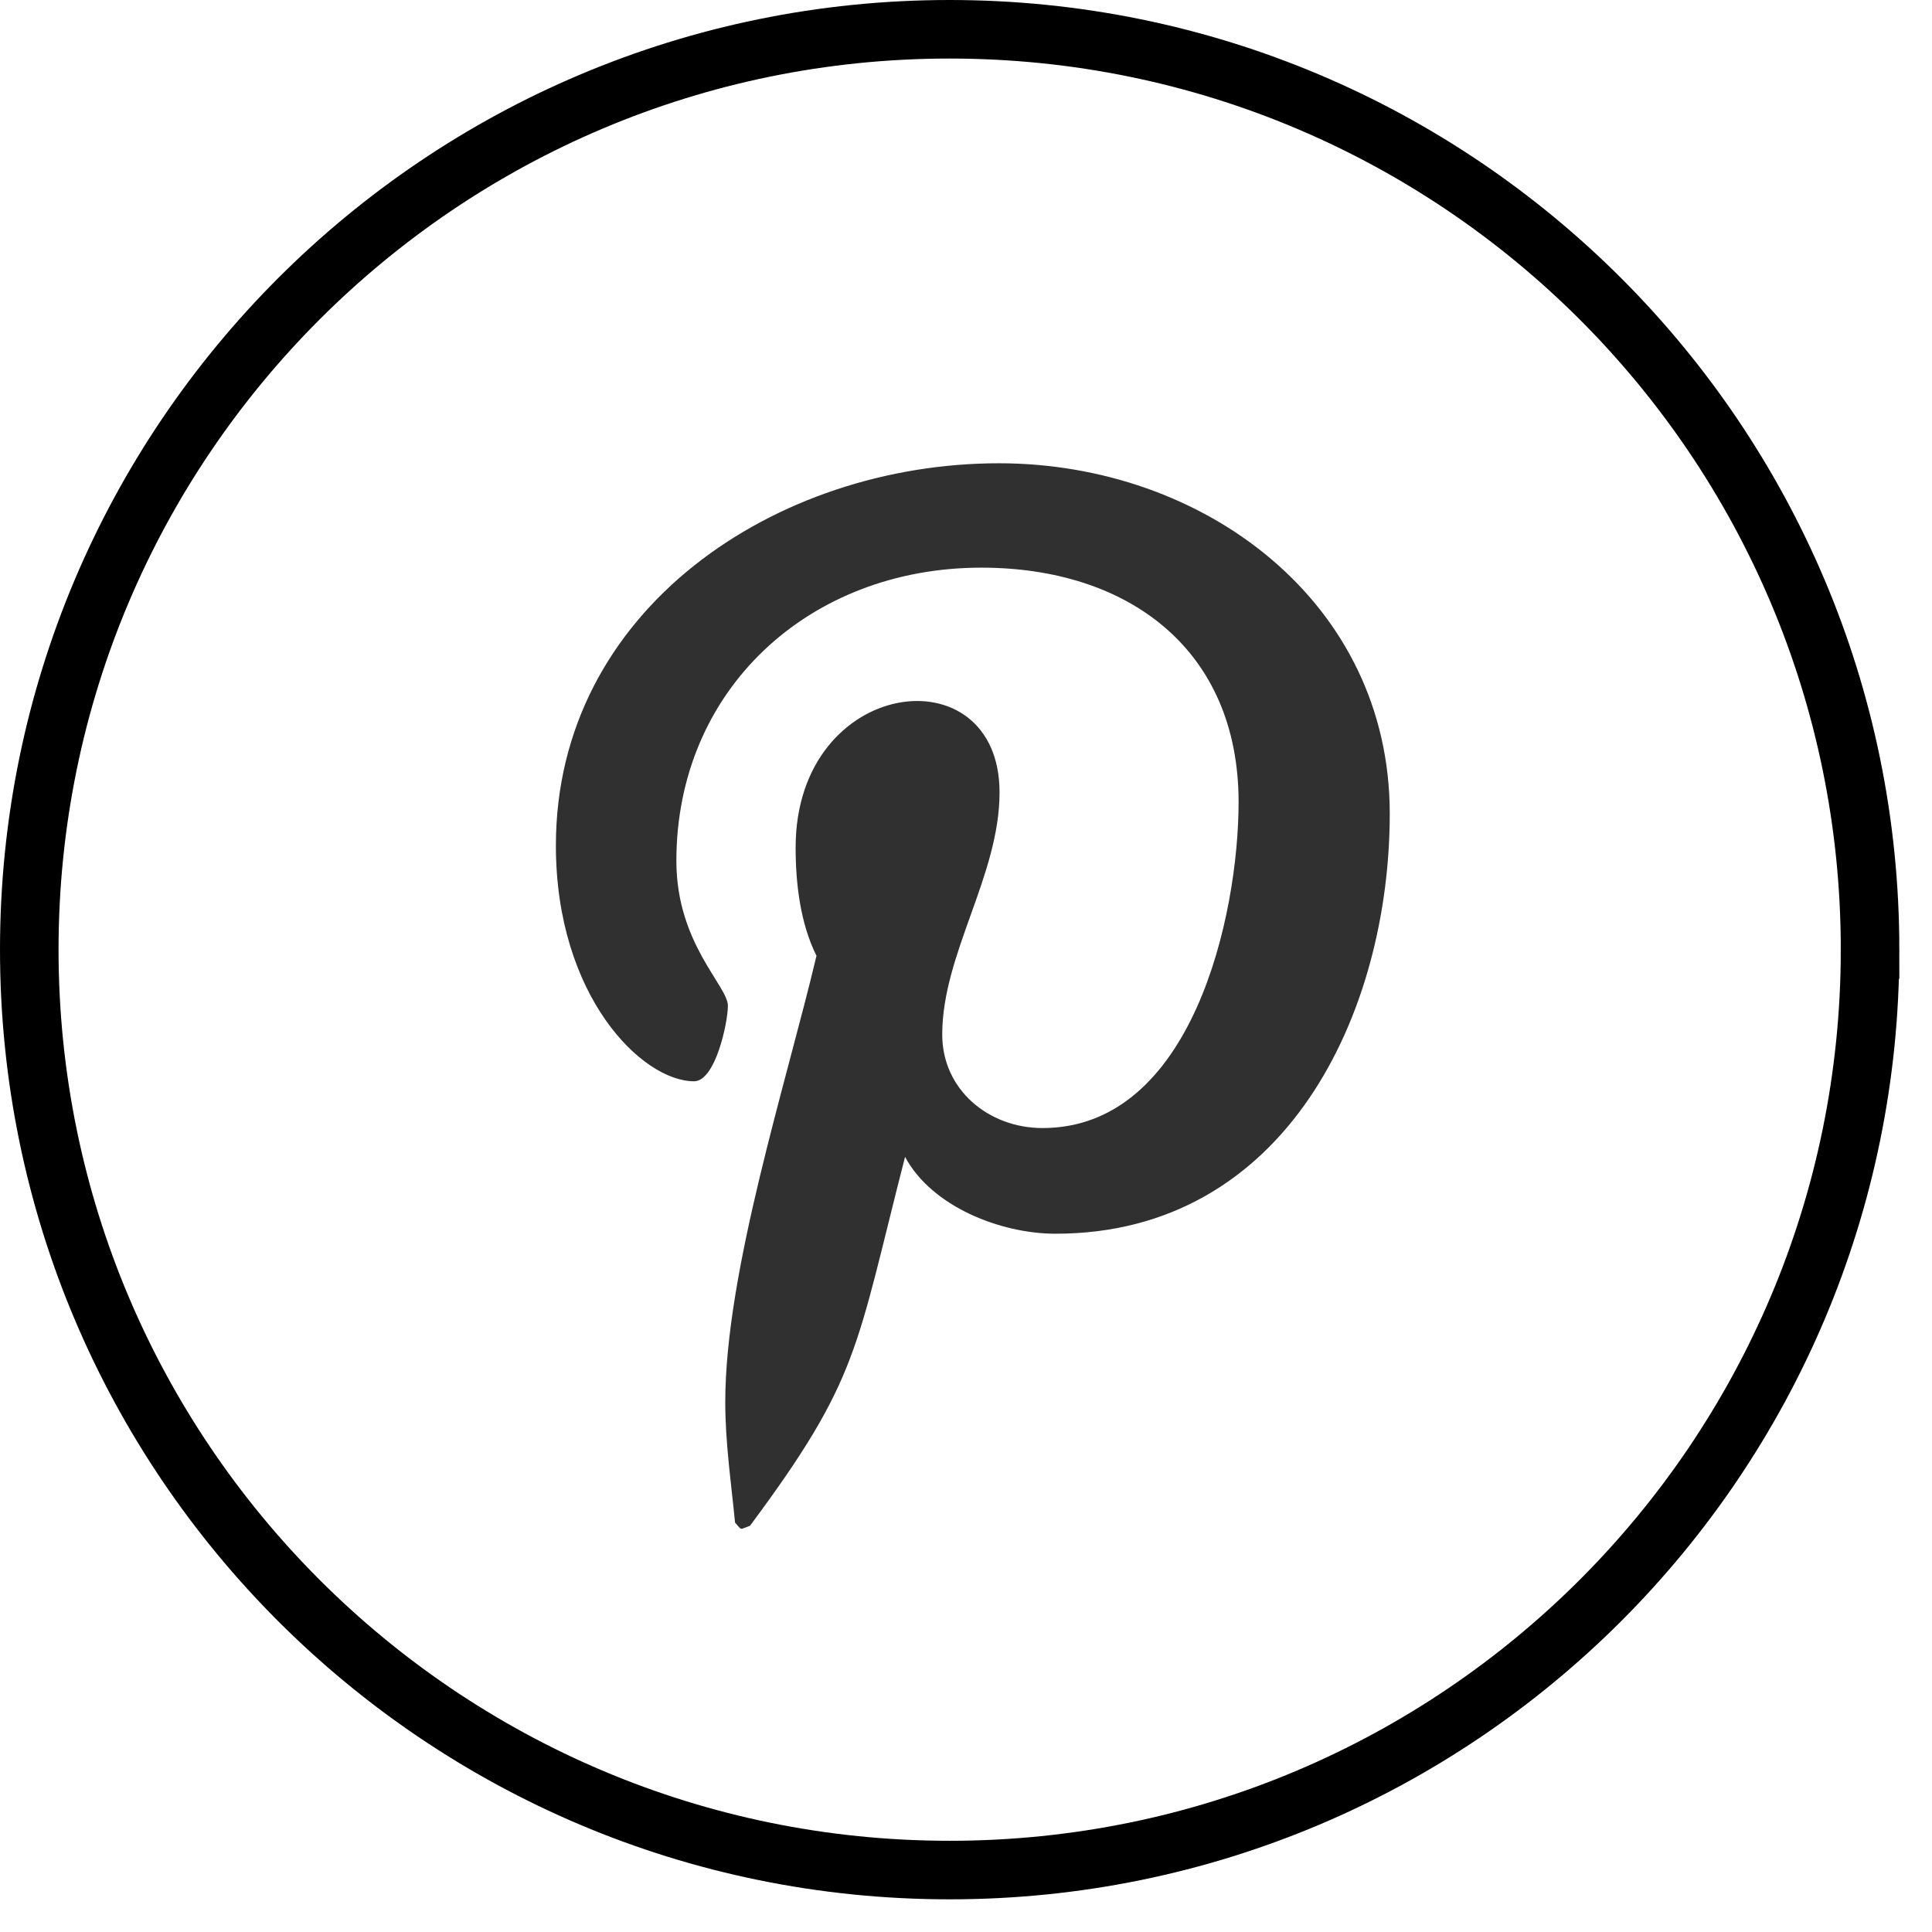
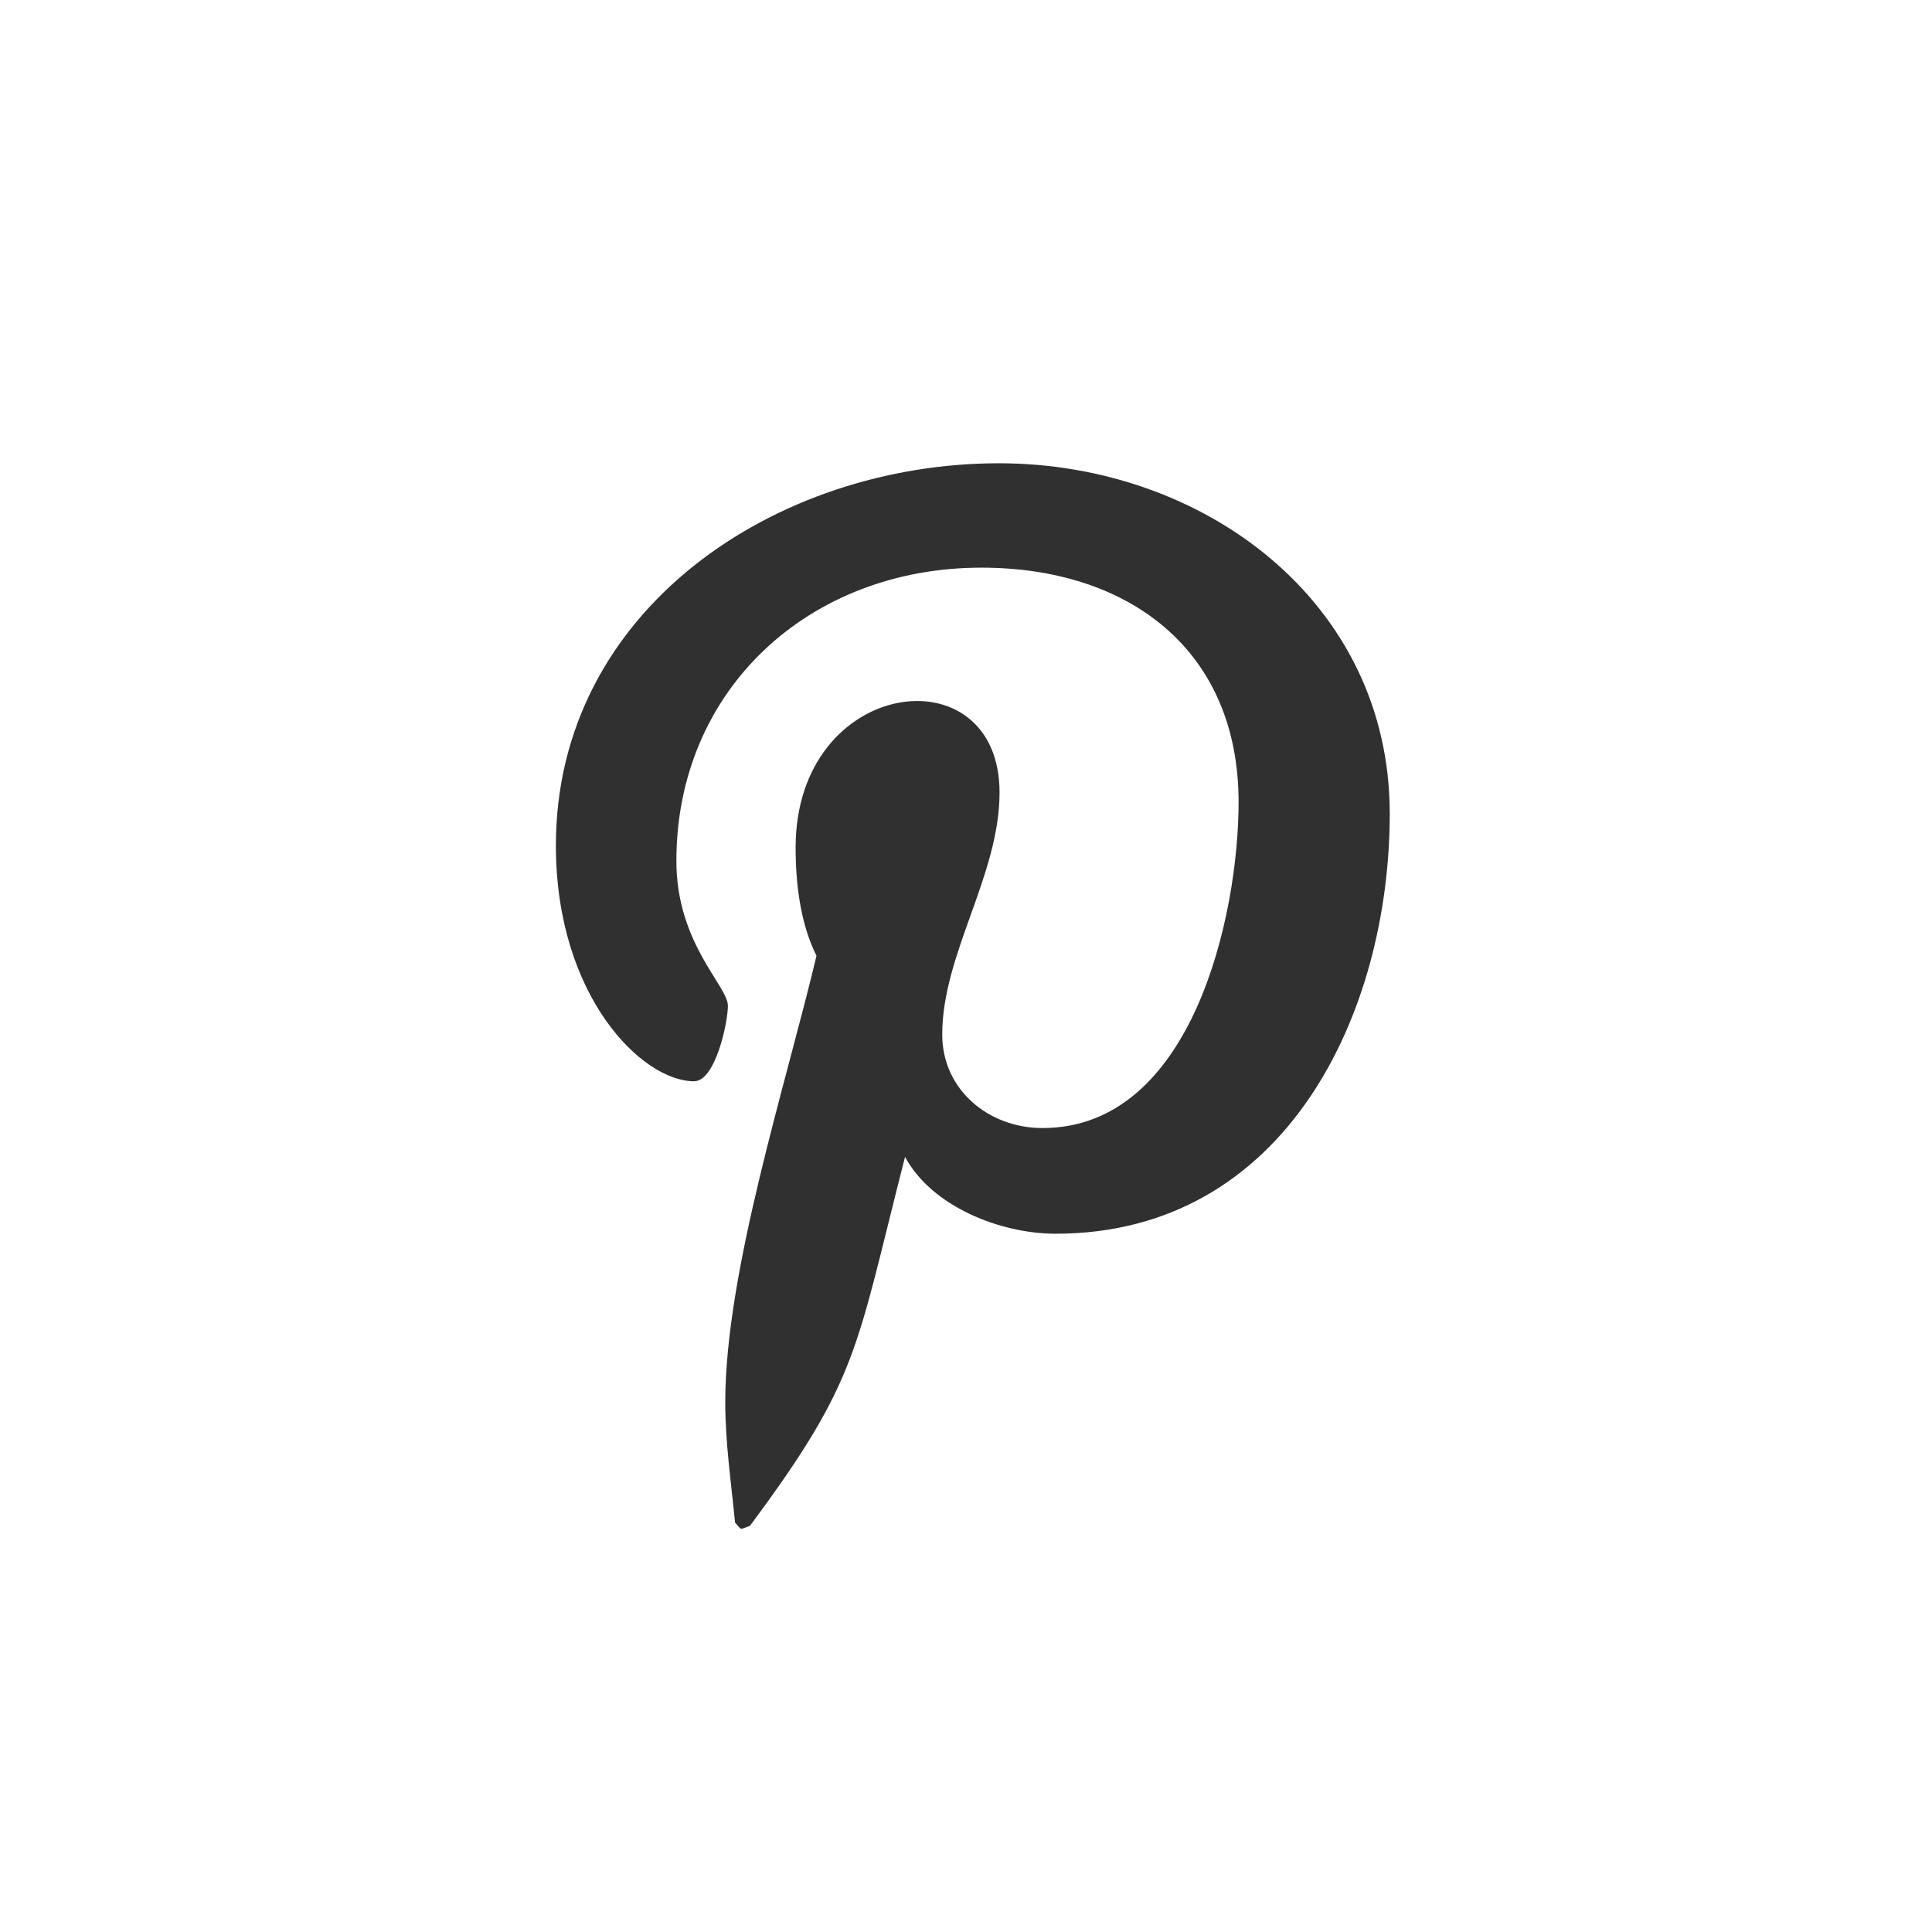
<svg xmlns="http://www.w3.org/2000/svg" width="33" height="33" fill="none">
-   <path d="M31.942 16.22c0 8.683-7.039 15.722-15.721 15.722C7.538 31.942.5 24.903.5 16.22.5 7.538 7.538.5 16.22.5c8.683 0 15.722 7.038 15.722 15.72z" stroke="#000" />
  <path d="M17.062 7.913c-3.806 0-7.567 2.494-7.567 6.53 0 2.568 1.469 4.026 2.36 4.026.366 0 .578-1.006.578-1.29 0-.34-.88-1.062-.88-2.473 0-2.931 2.27-5.01 5.208-5.01 2.526 0 4.395 1.411 4.395 4.004 0 1.936-.79 5.568-3.349 5.568-.923 0-1.713-.657-1.713-1.597 0-1.379.979-2.713.979-4.135 0-2.414-3.483-1.977-3.483.94 0 .613.078 1.291.356 1.85-.512 2.165-1.558 5.392-1.558 7.624 0 .689.1 1.367.167 2.056.126.139.063.124.256.055 1.87-2.516 1.803-3.008 2.648-6.301.457.853 1.636 1.313 2.57 1.313 3.94 0 5.709-3.774 5.709-7.176 0-3.621-3.183-5.984-6.676-5.984z" fill="#303030" />
</svg>